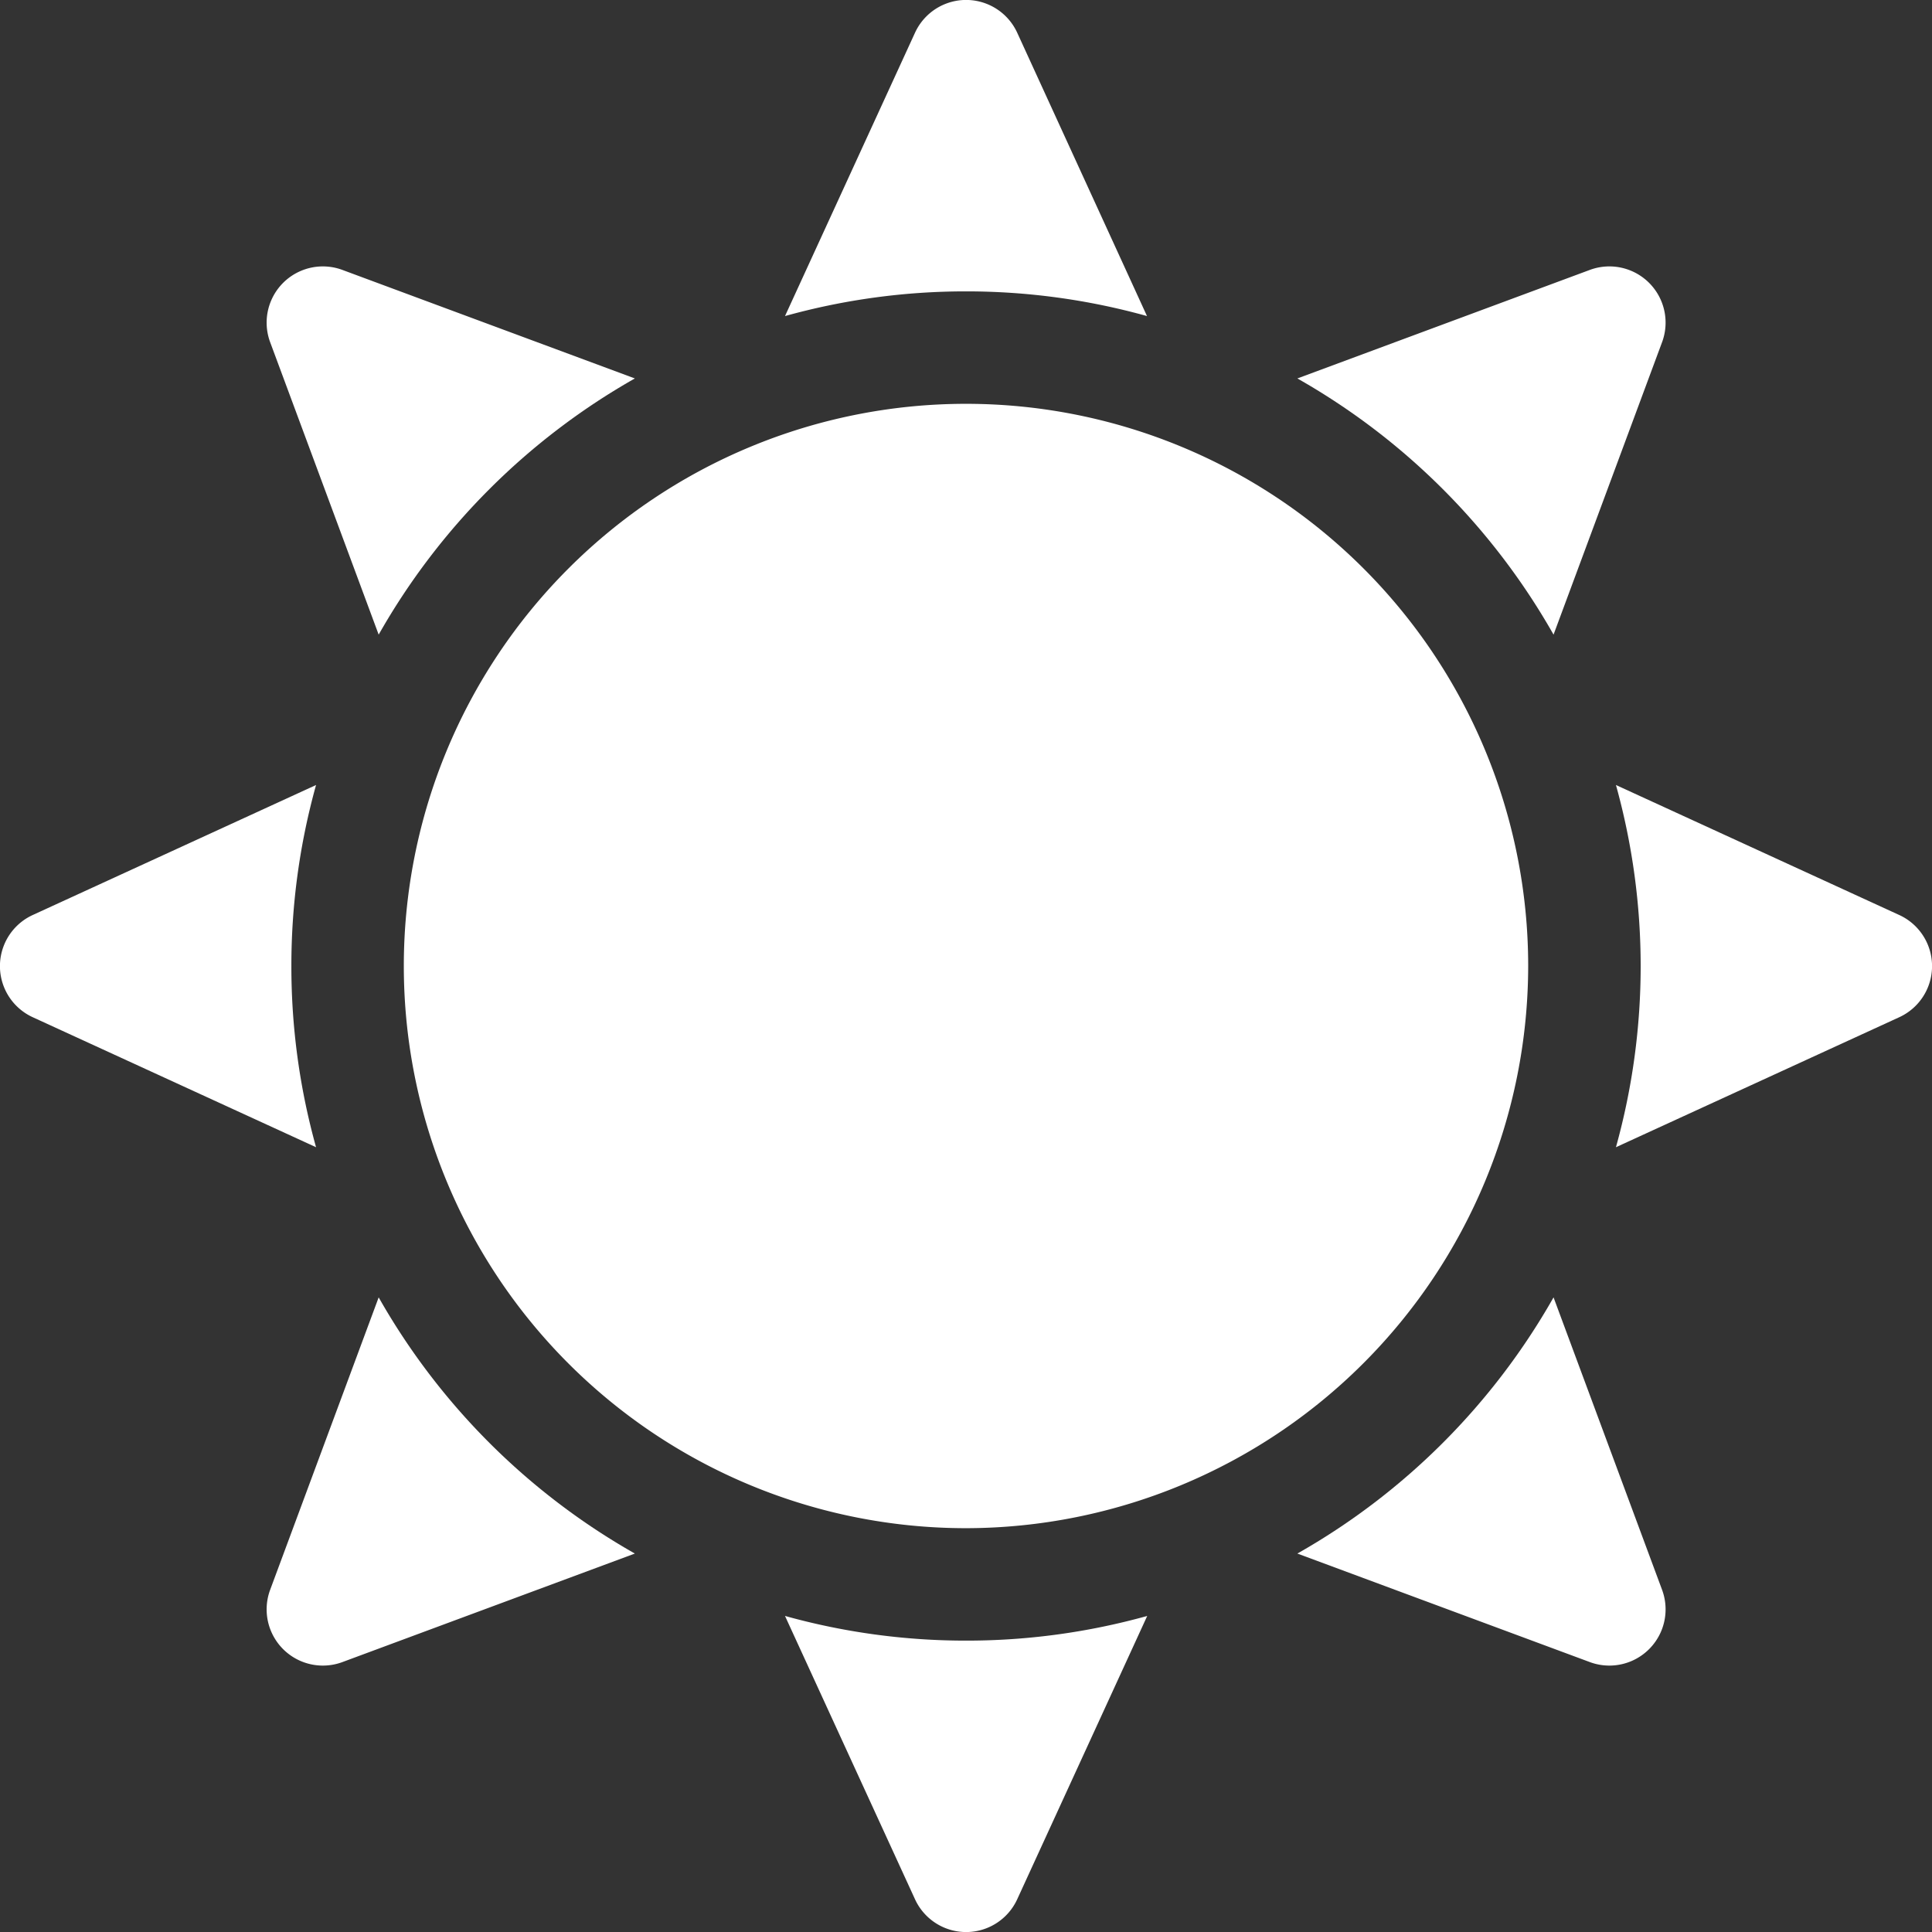
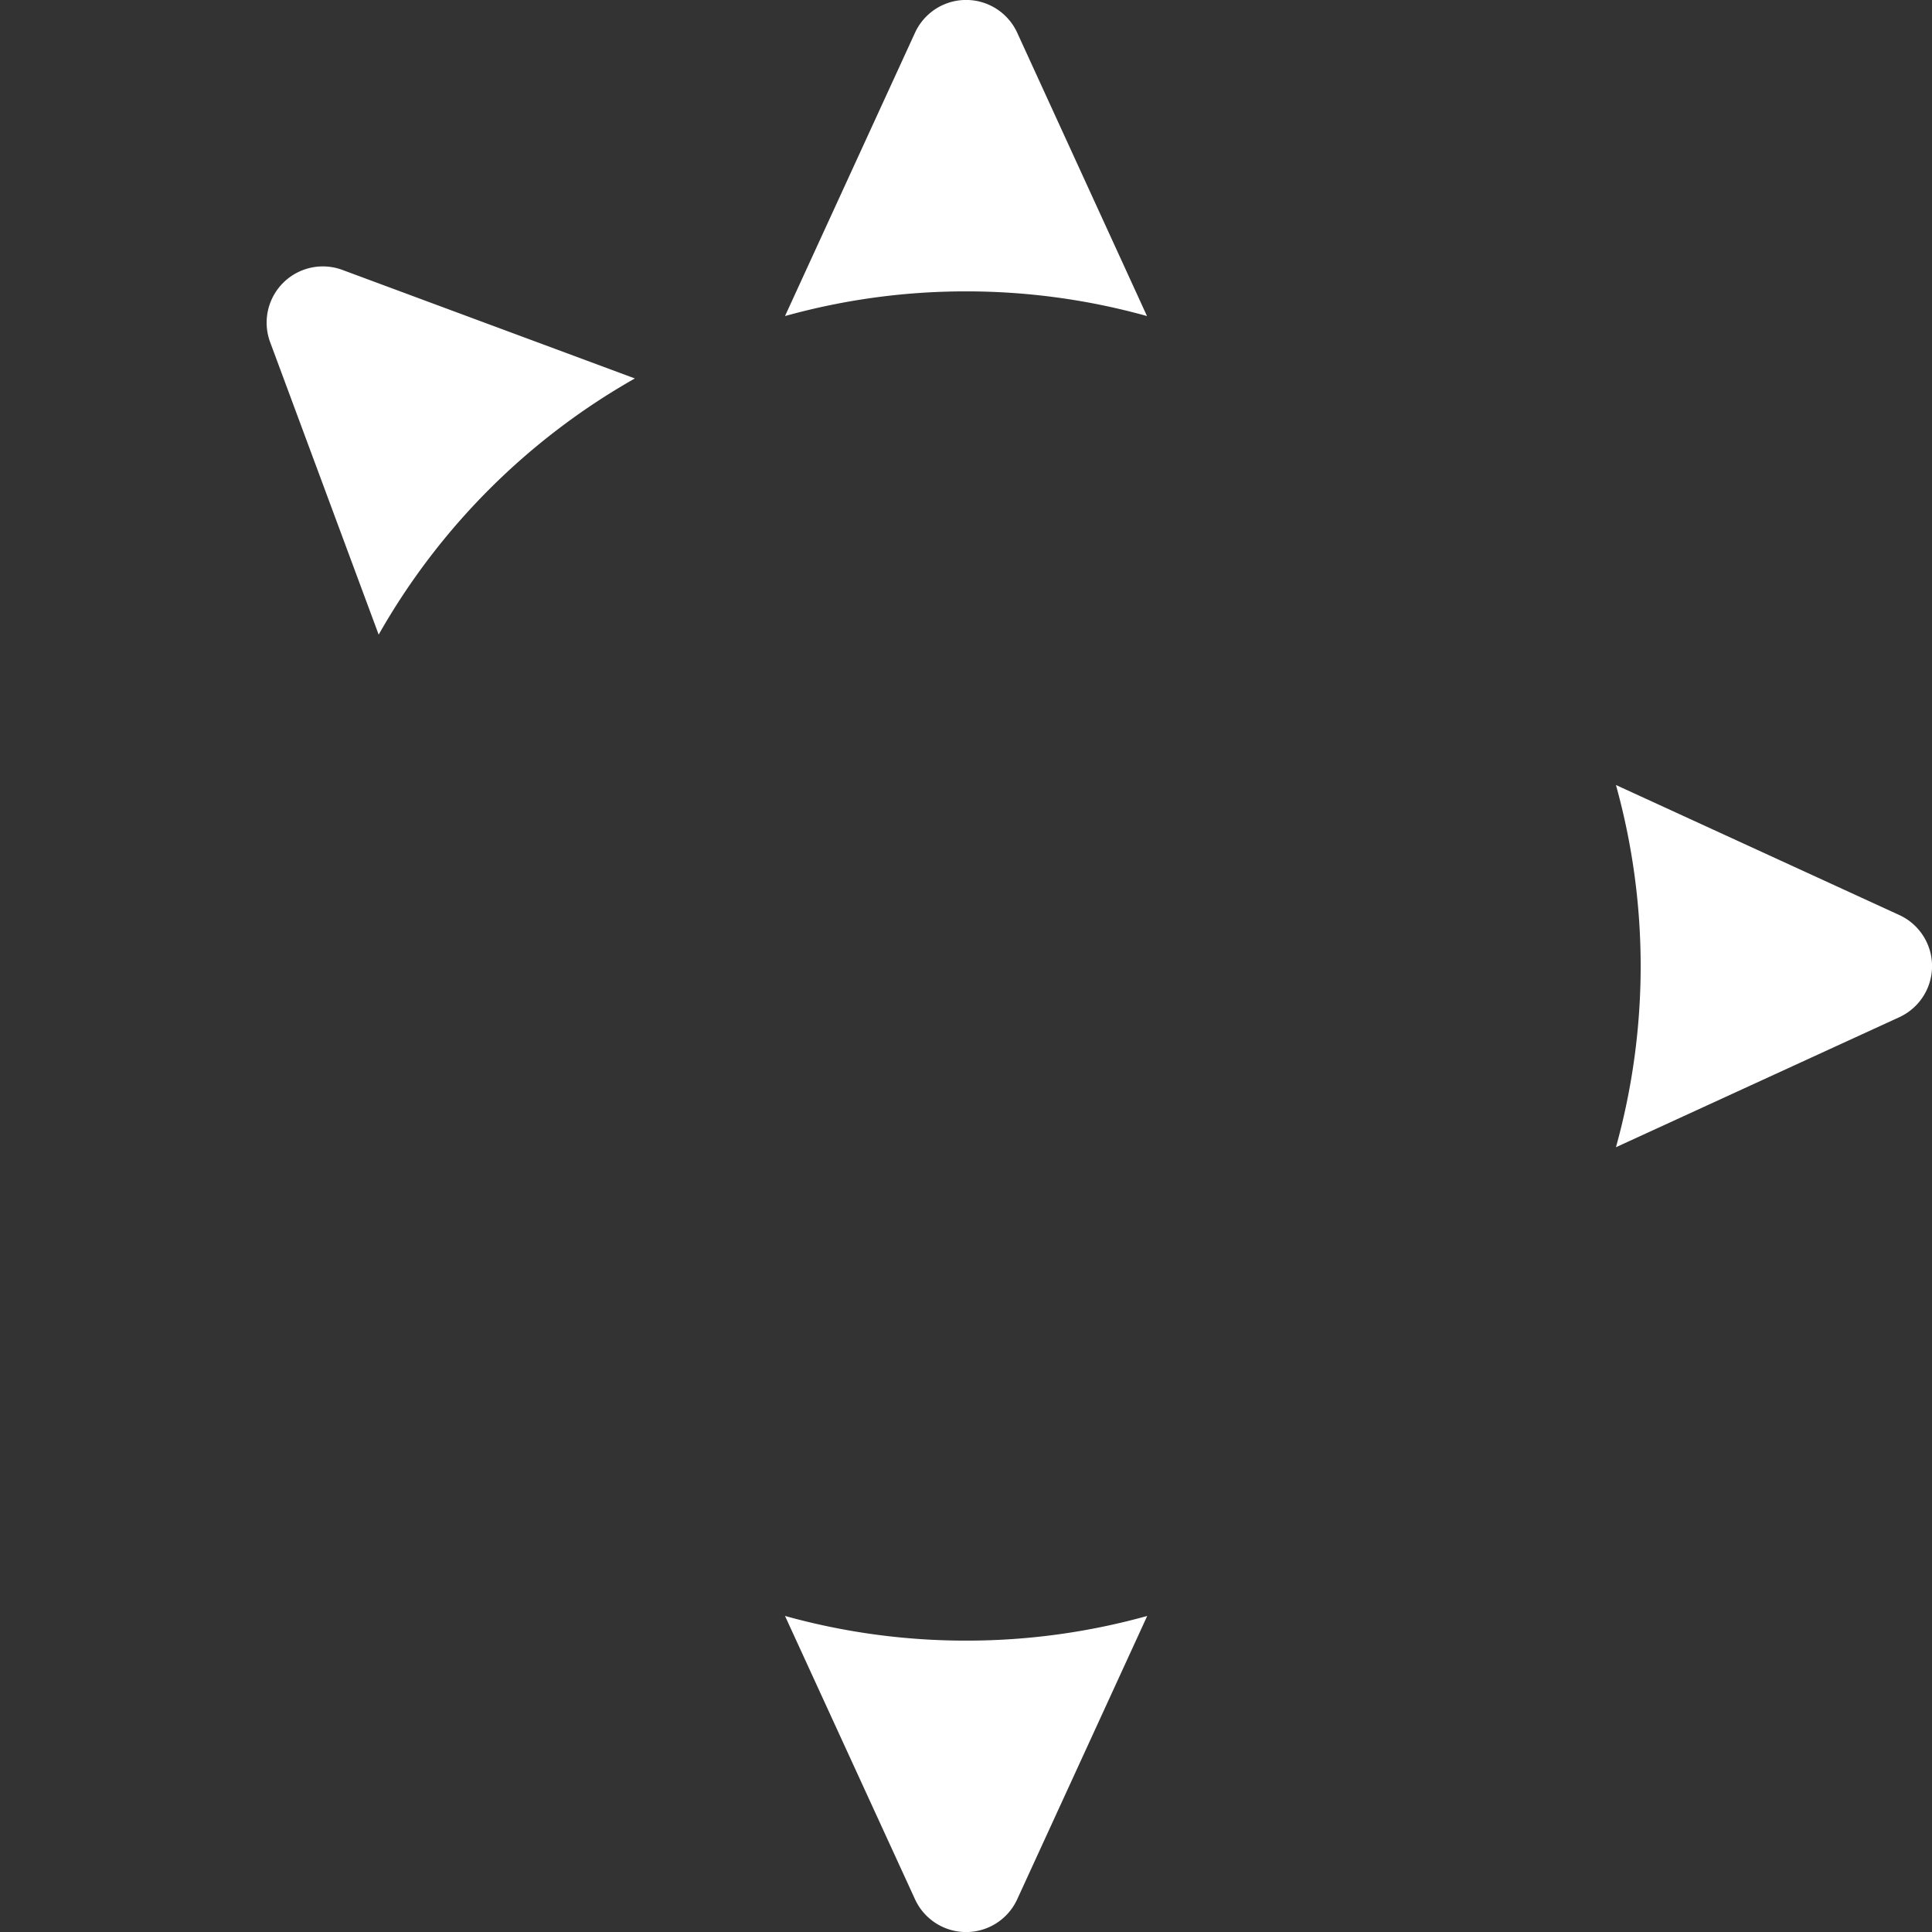
<svg xmlns="http://www.w3.org/2000/svg" width="8.454" height="8.454" viewBox="0 0 8.454 8.454">
  <rect x="0" y="0" width="8.454" height="8.454" fill="#333333" stroke="none" />
  <g id="sun" transform="translate(0 0)">
    <g id="Group_3048" data-name="Group 3048" transform="translate(0 0)">
      <path id="Path_23" data-name="Path 23" d="M71.107,72.227a2.974,2.974,0,0,1,1.121-1.121l-1.28-.475a.246.246,0,0,0-.316.316Z" transform="translate(-69.45 -69.45)" fill="#fff" />
-       <path id="Path_24" data-name="Path 24" d="M1.275,208.806a2.944,2.944,0,0,1,.108-.792l-1.24.569a.246.246,0,0,0,0,.447l1.24.569a2.944,2.944,0,0,1-.108-.792Z" transform="translate(0 -204.579)" fill="#fff" />
      <path id="Path_25" data-name="Path 25" d="M208.806,1.275a2.944,2.944,0,0,1,.792.108L209.03.143a.246.246,0,0,0-.447,0l-.569,1.24a2.944,2.944,0,0,1,.792-.108Z" transform="translate(-204.579 0)" fill="#fff" />
-       <path id="Path_26" data-name="Path 26" d="M344.908,72.228l.475-1.28a.246.246,0,0,0-.316-.316l-1.28.475A2.974,2.974,0,0,1,344.908,72.228Z" transform="translate(-338.11 -69.451)" fill="#fff" />
      <path id="Path_27" data-name="Path 27" d="M208.806,428.338a2.944,2.944,0,0,1-.792-.108l.569,1.24a.246.246,0,0,0,.447,0l.569-1.24A2.944,2.944,0,0,1,208.806,428.338Z" transform="translate(-204.579 -421.159)" fill="#fff" />
-       <path id="Path_28" data-name="Path 28" d="M71.107,343.787l-.475,1.28a.246.246,0,0,0,.316.316l1.28-.475A2.974,2.974,0,0,1,71.107,343.787Z" transform="translate(-69.45 -338.11)" fill="#fff" />
      <path id="Path_29" data-name="Path 29" d="M429.47,208.582l-1.24-.569a2.957,2.957,0,0,1,0,1.585l1.24-.569a.246.246,0,0,0,0-.447Z" transform="translate(-421.159 -204.578)" fill="#fff" />
-       <path id="Path_30" data-name="Path 30" d="M344.909,343.787a2.974,2.974,0,0,1-1.121,1.121l1.28.475a.246.246,0,0,0,.316-.316Z" transform="translate(-338.111 -338.11)" fill="#fff" />
    </g>
-     <path id="Path_31" data-name="Path 31" d="M109.48,111.94a2.46,2.46,0,1,1,2.46-2.46A2.463,2.463,0,0,1,109.48,111.94Z" transform="translate(-105.253 -105.253)" fill="#fff" />
  </g>
</svg>